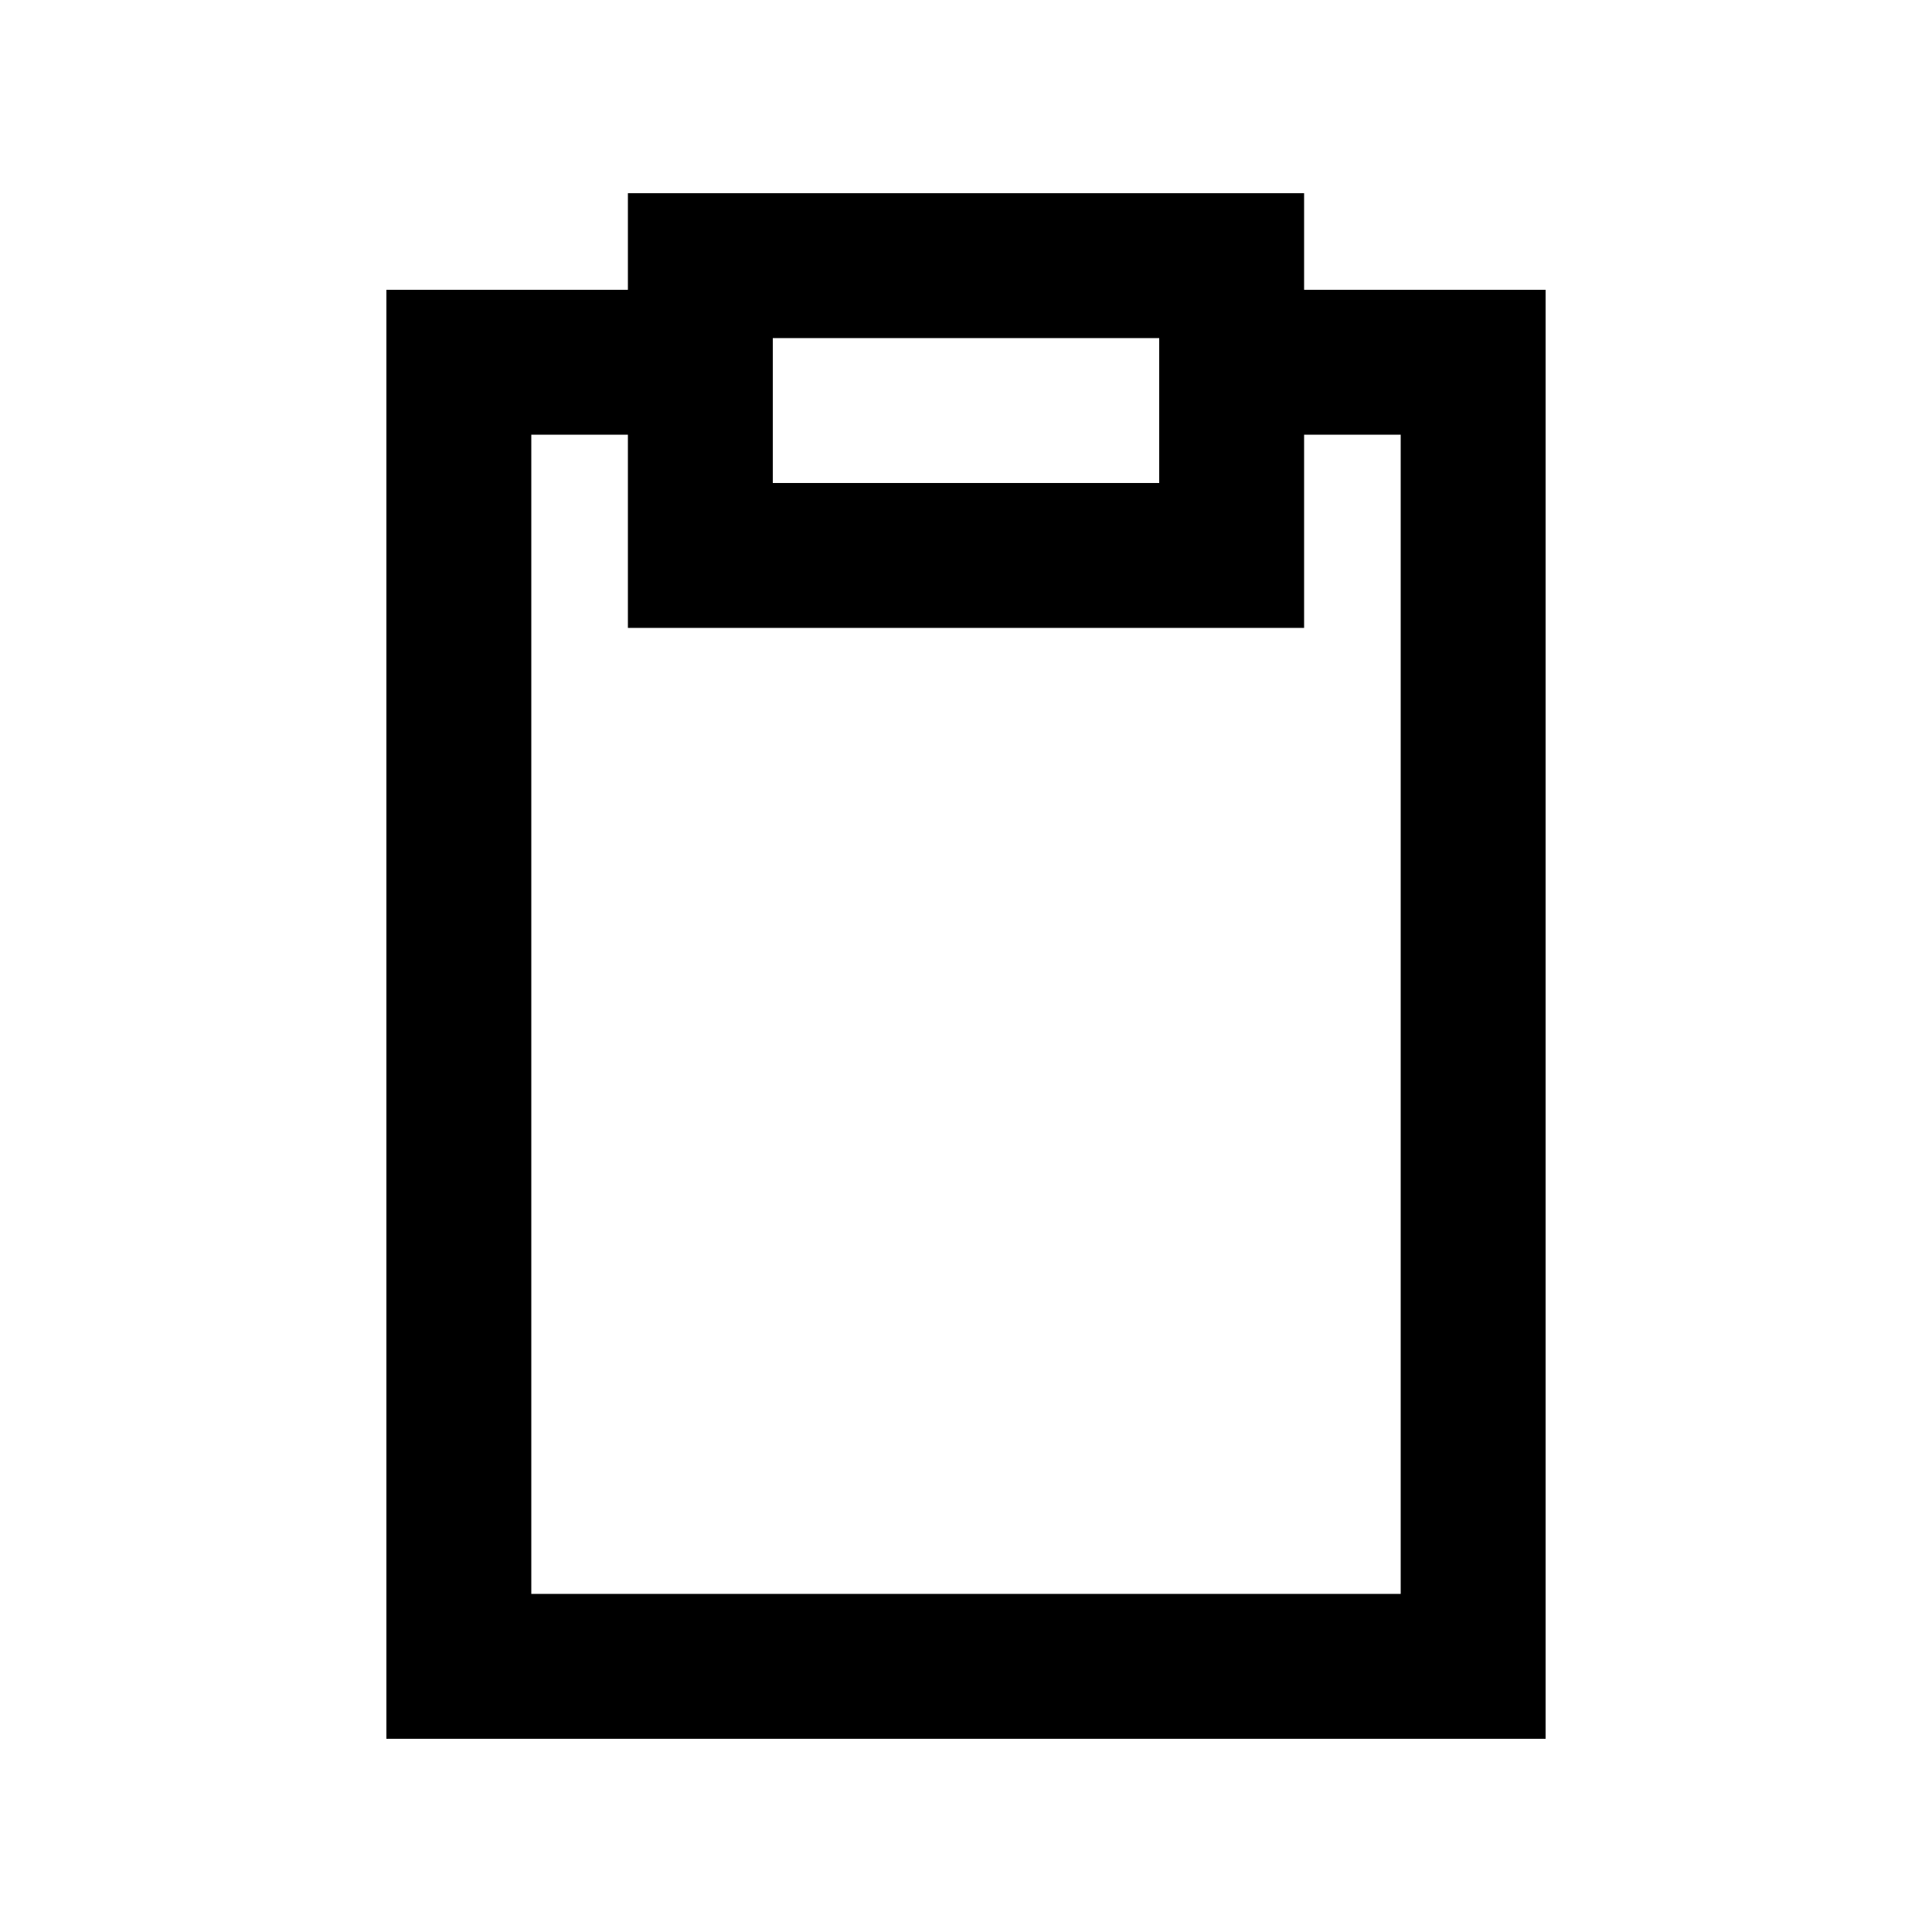
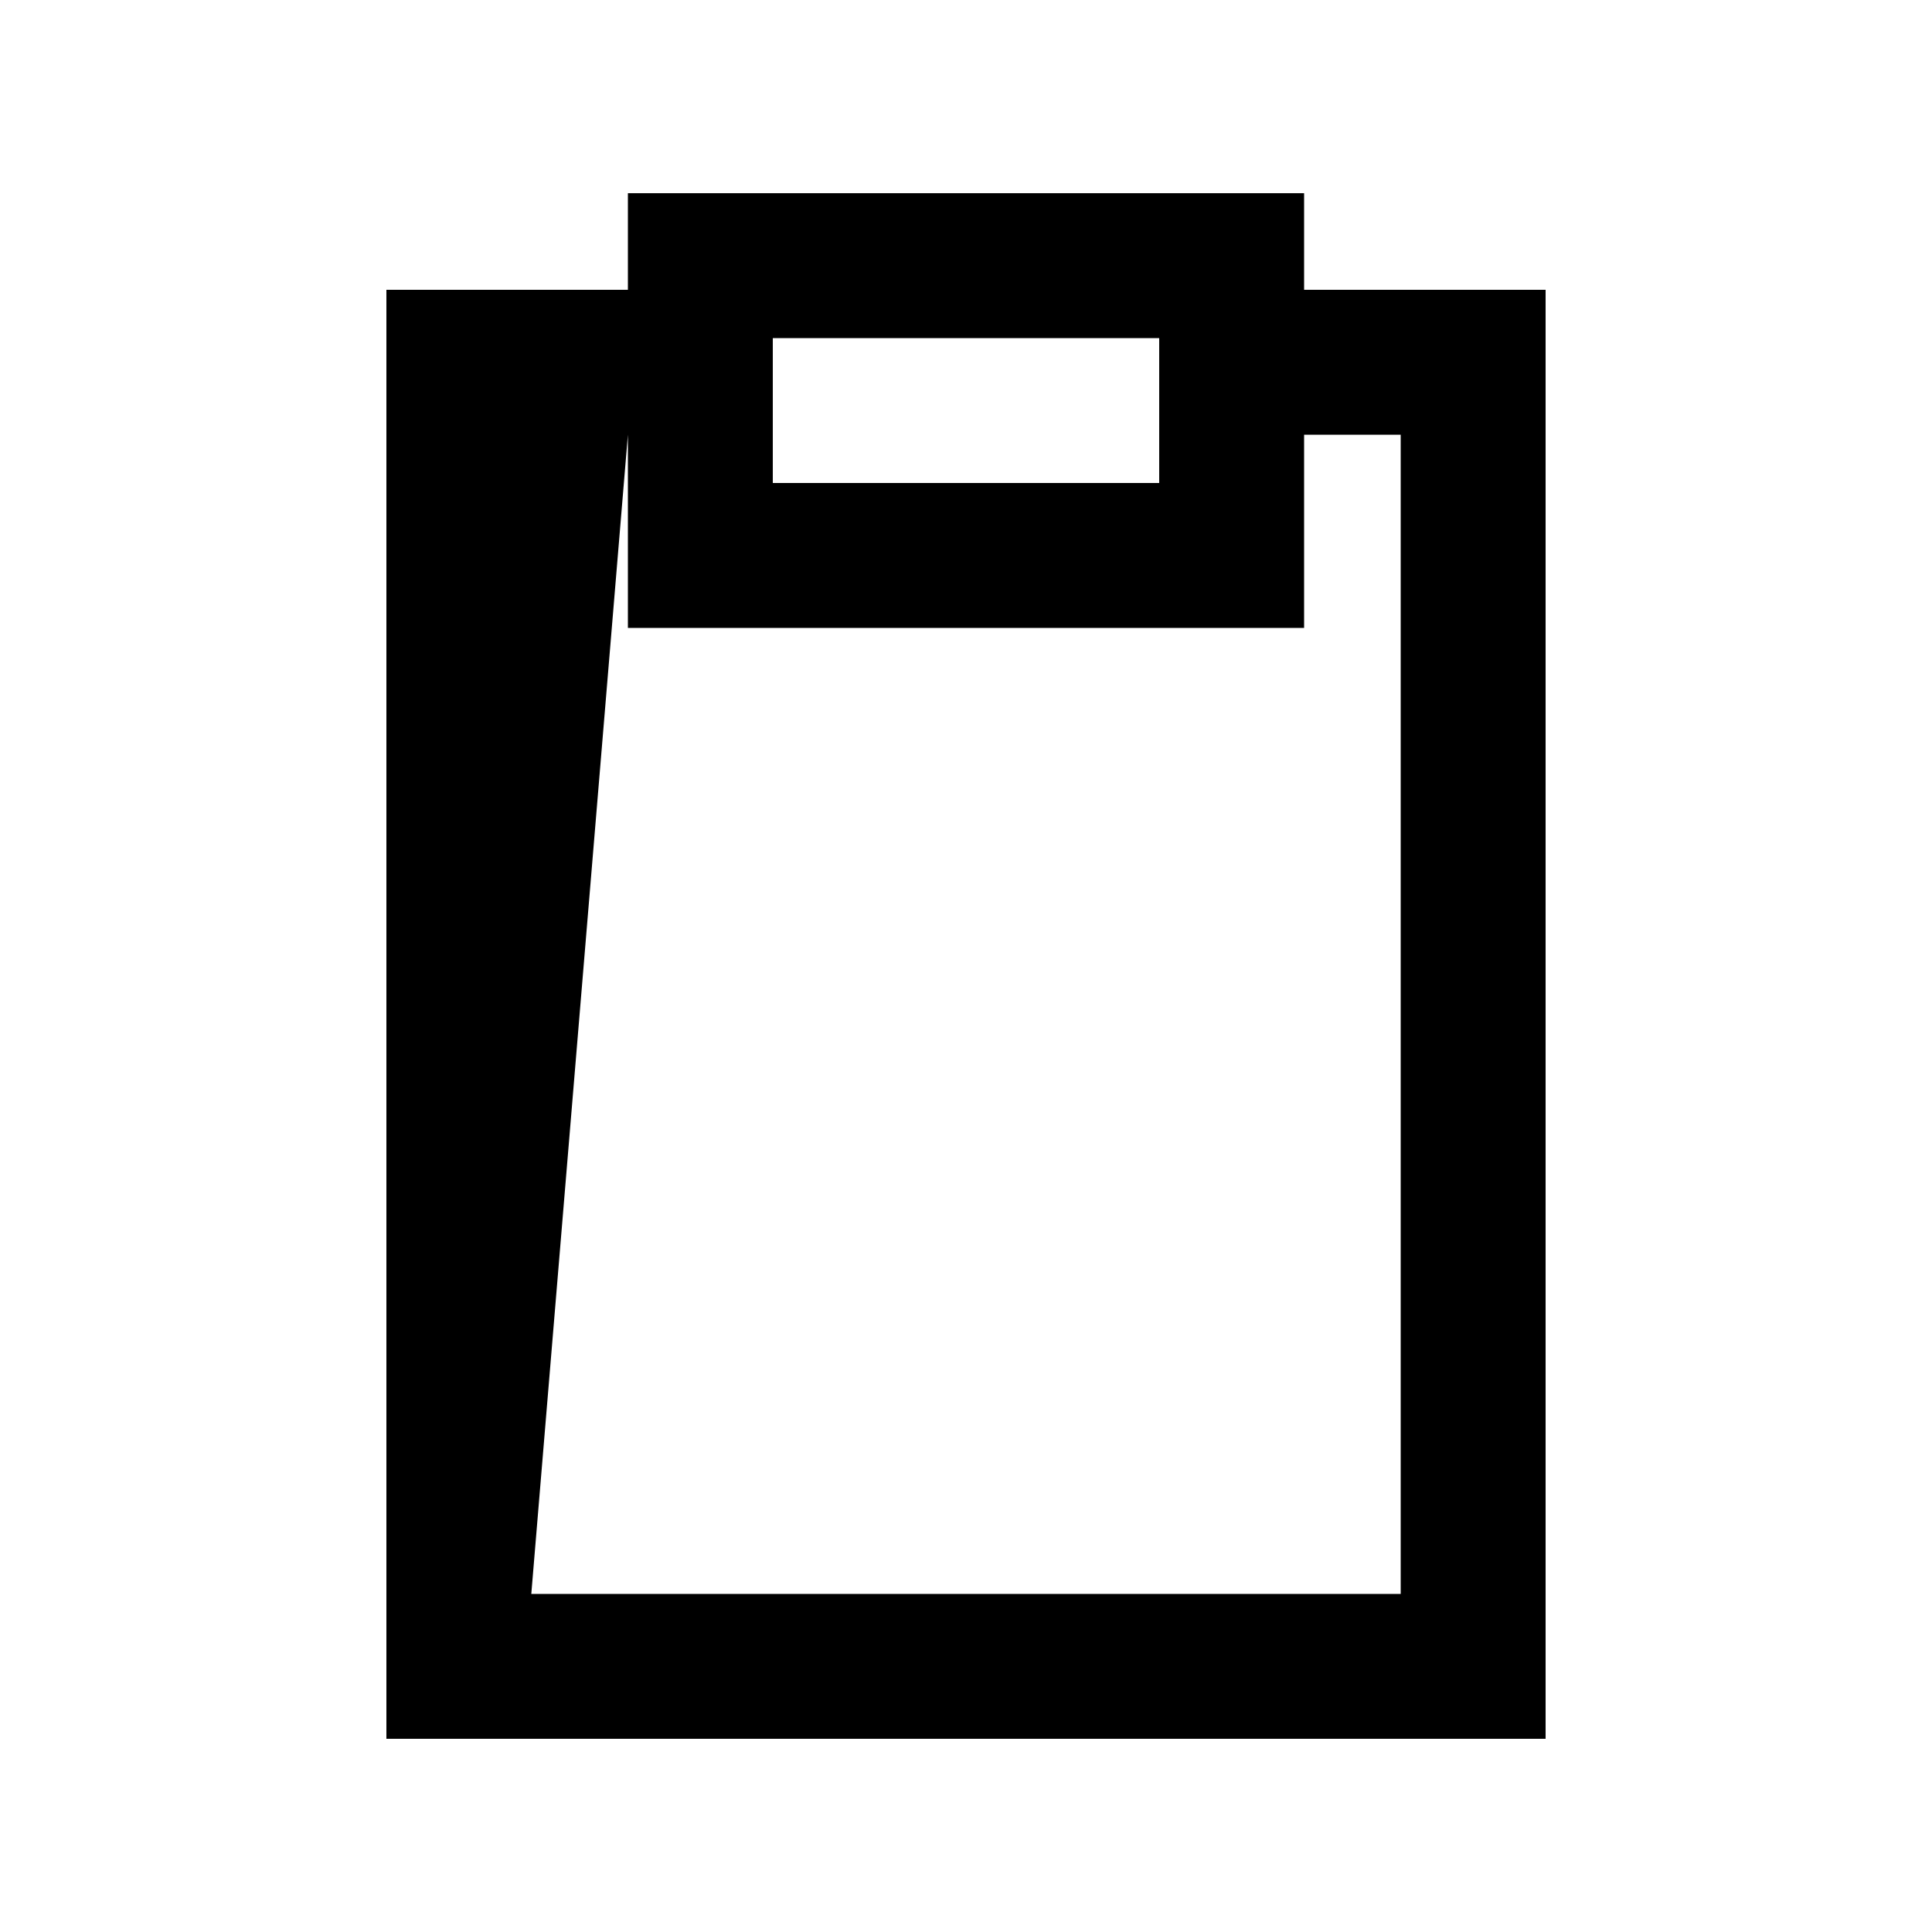
<svg xmlns="http://www.w3.org/2000/svg" viewBox="0 0 640 640">
-   <path fill="currentColor" d="M208 208L208 144L176 144L176 528L464 528L464 144L432 144L432 208L208 208zM208 96L208 64L432 64L432 96L512 96L512 576L128 576L128 96L208 96zM384 112L256 112L256 160L384 160L384 112z" />
+   <path fill="currentColor" d="M208 208L208 144L176 528L464 528L464 144L432 144L432 208L208 208zM208 96L208 64L432 64L432 96L512 96L512 576L128 576L128 96L208 96zM384 112L256 112L256 160L384 160L384 112z" />
</svg>